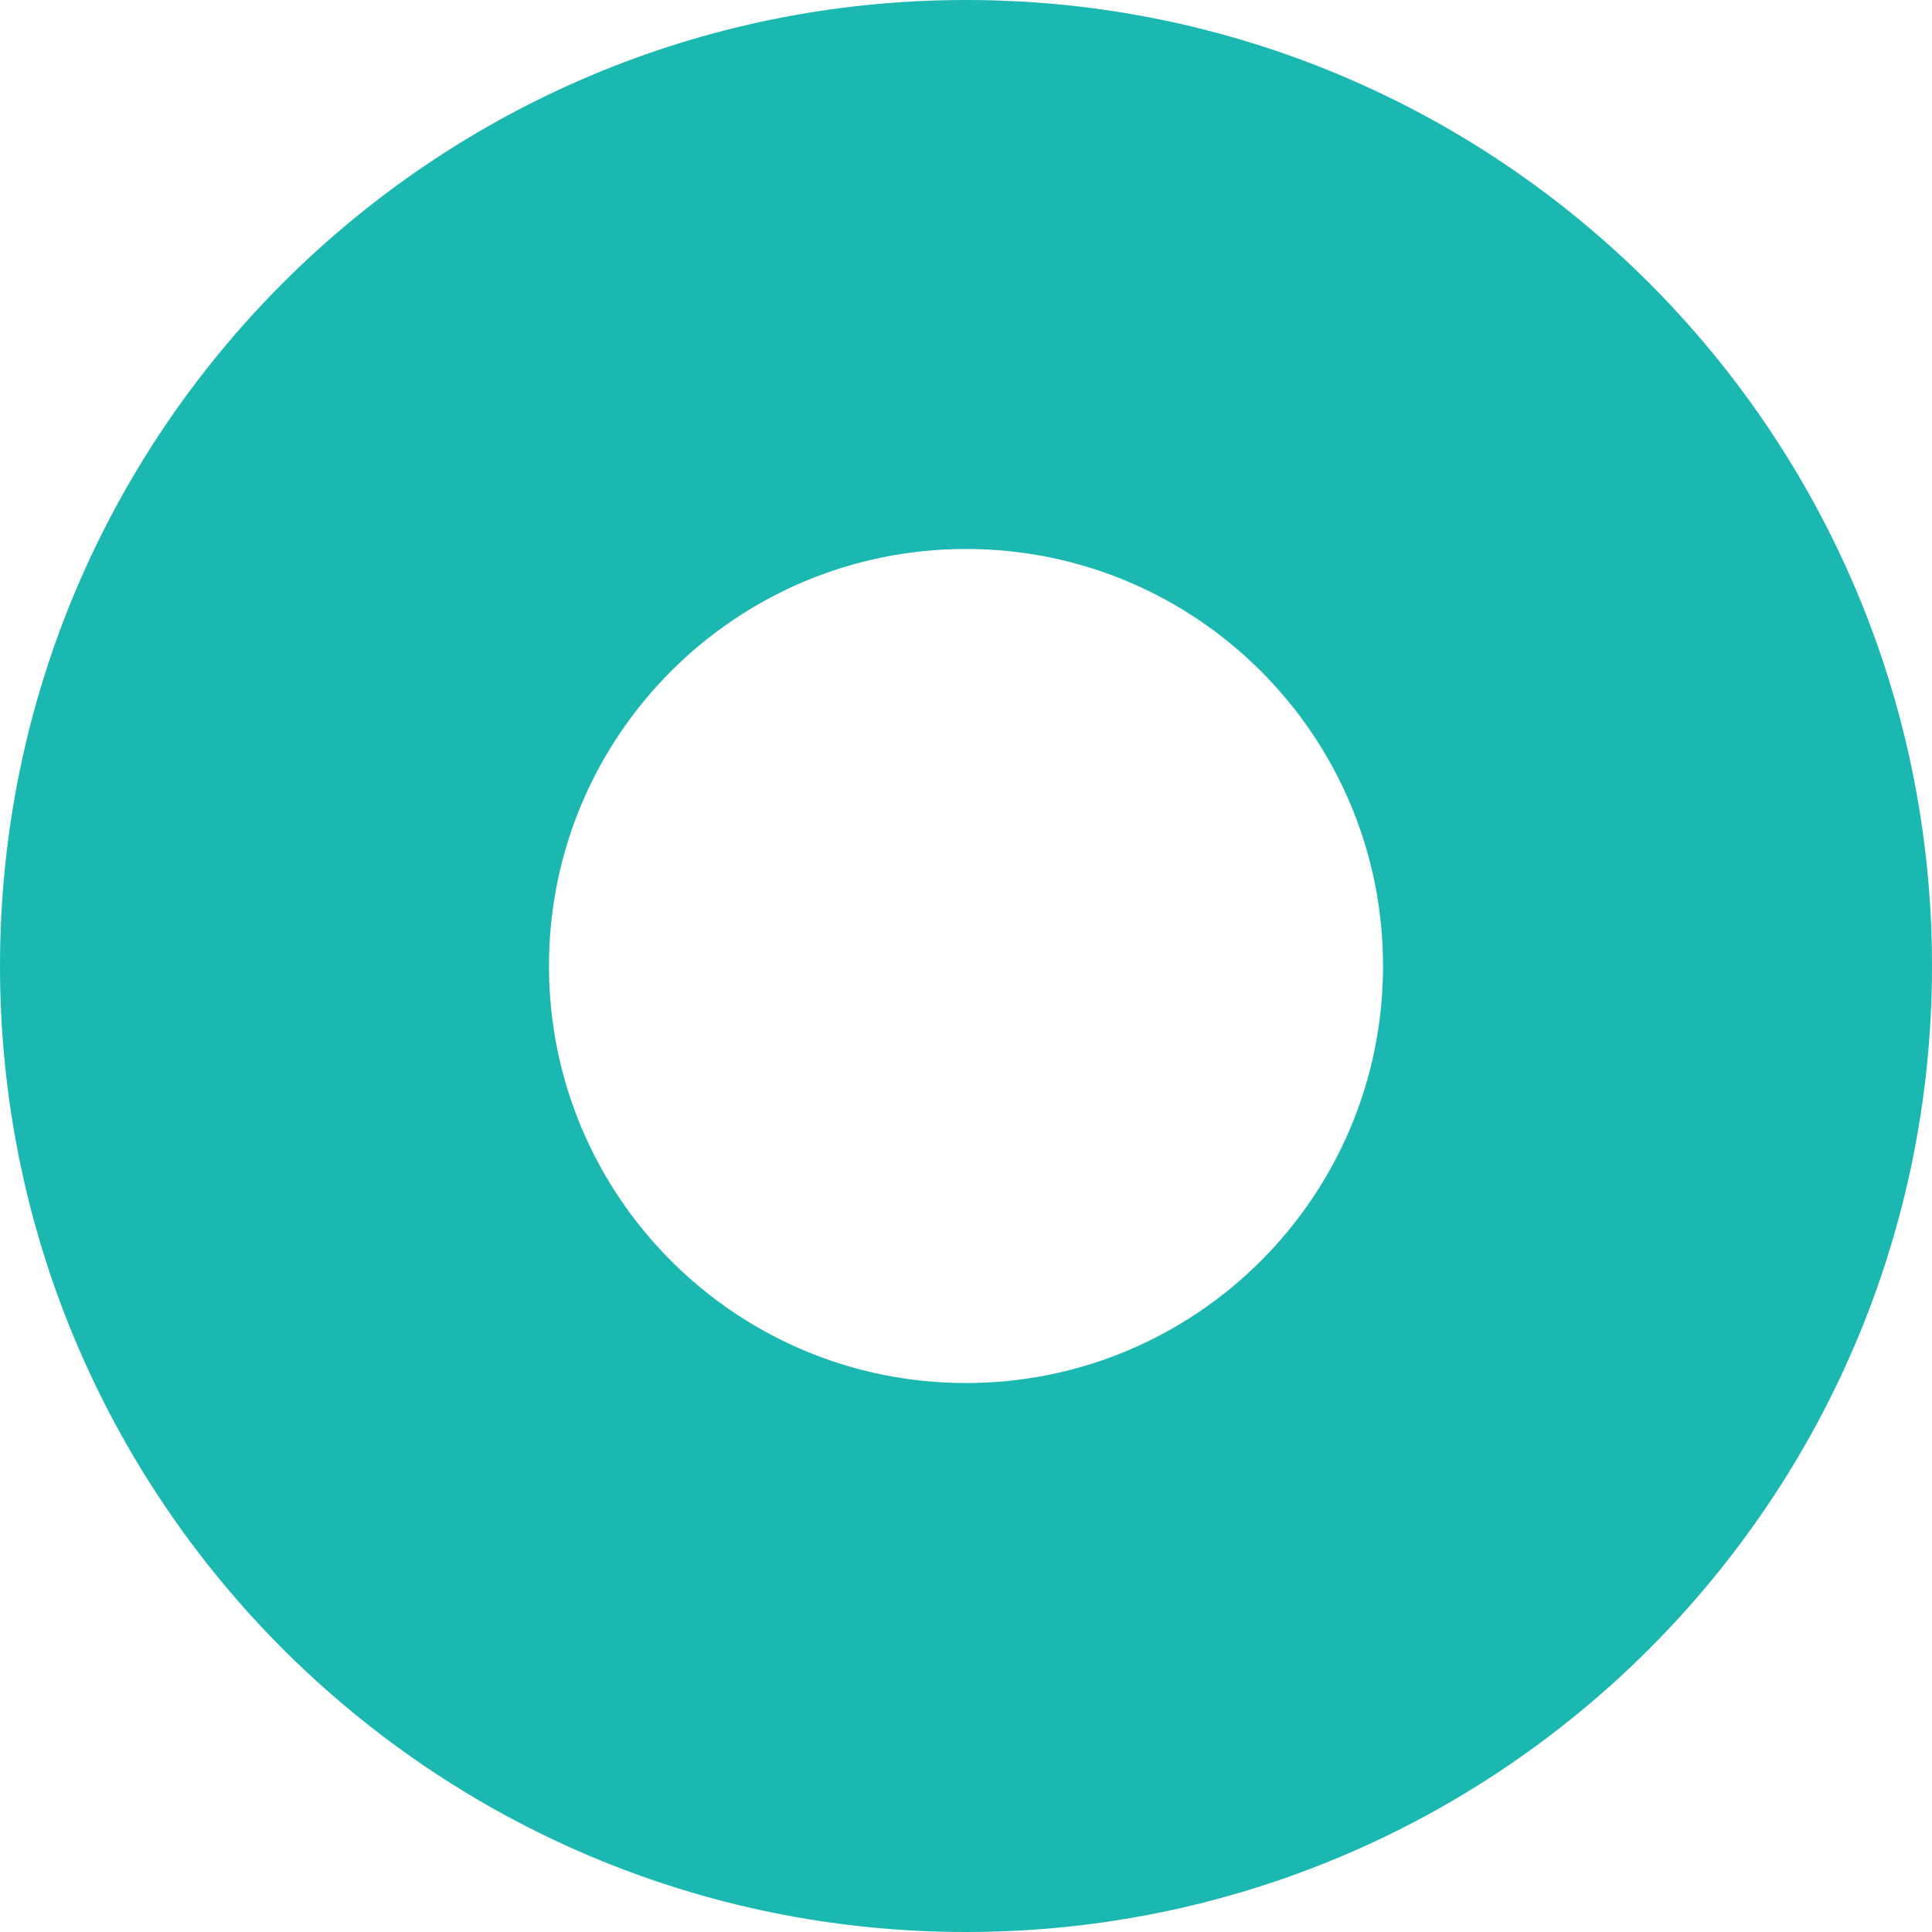
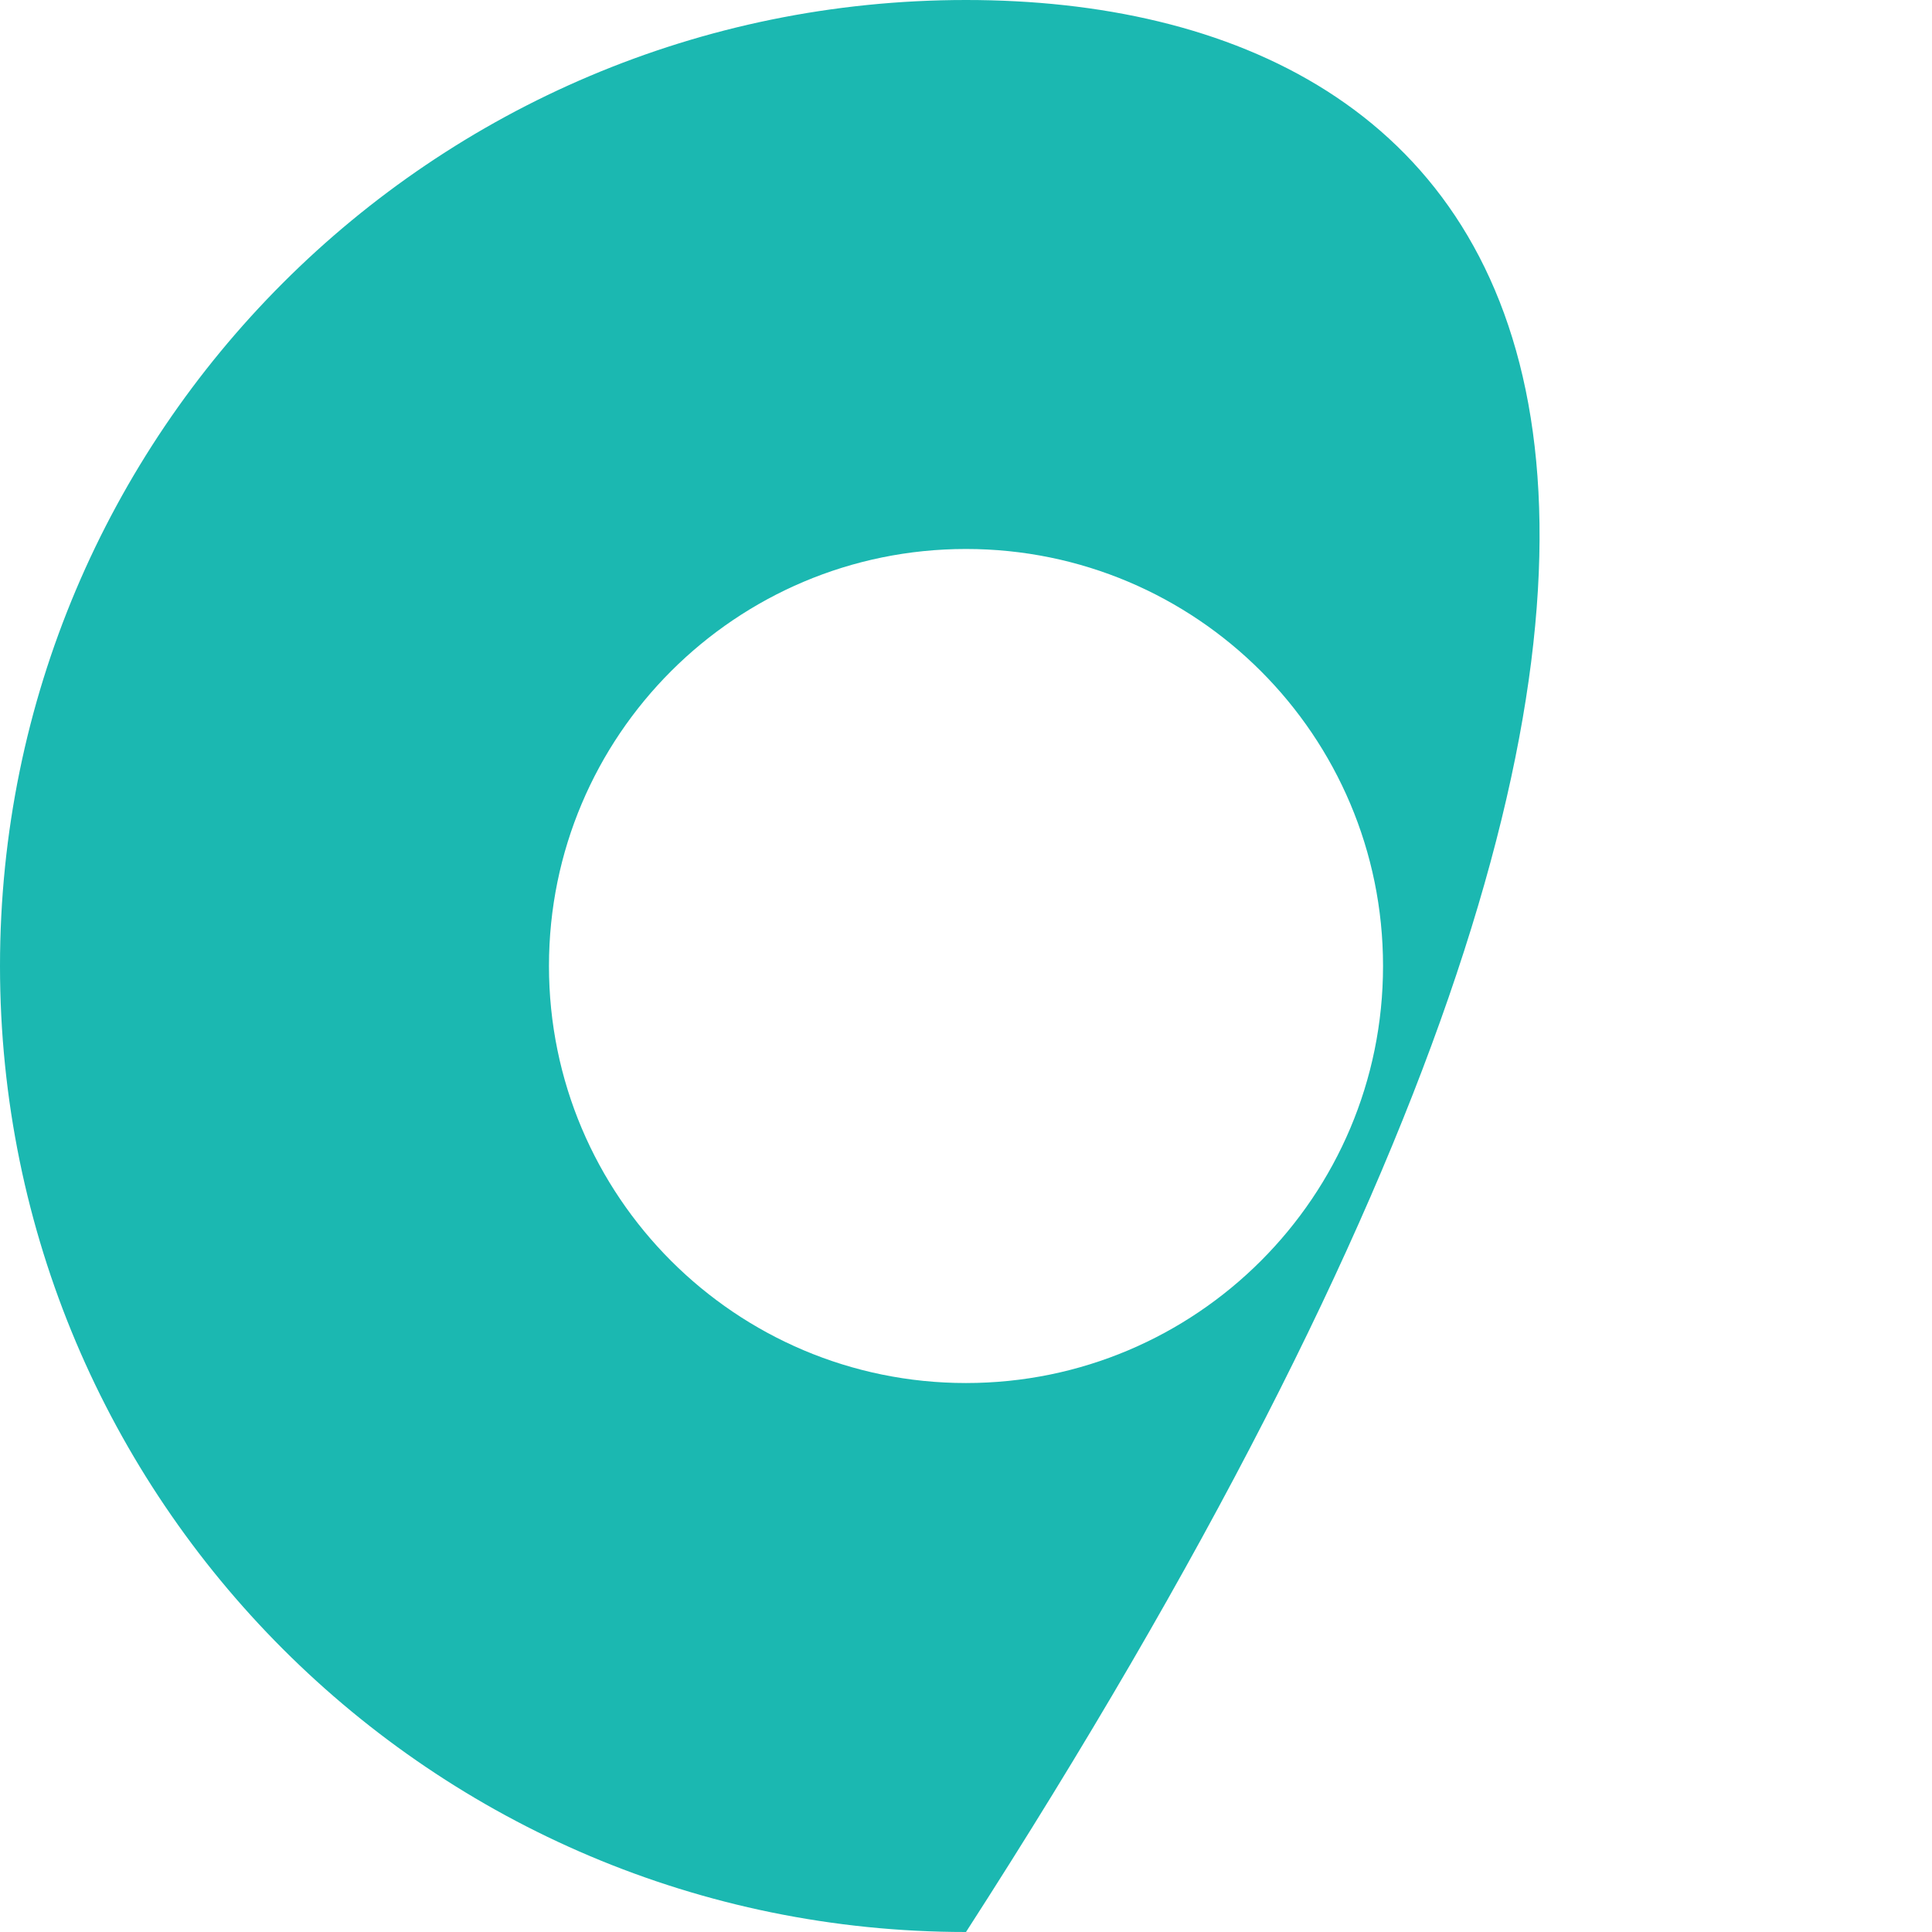
<svg xmlns="http://www.w3.org/2000/svg" width="132" height="132" viewBox="0 0 132 132">
-   <path d="M66 94.493c-15.735 0-28.493-12.756-28.493-28.495 0-15.735 12.758-28.49 28.493-28.49s28.493 12.755 28.493 28.49c0 15.74-12.758 28.495-28.493 28.495M66 0C29.548 0 0 29.549 0 65.998 0 102.451 29.548 132 66 132s66-29.549 66-66.002C132 29.55 102.452 0 66 0" fill="#1BB8B1" fill-rule="evenodd" />
+   <path d="M66 94.493c-15.735 0-28.493-12.756-28.493-28.495 0-15.735 12.758-28.49 28.493-28.49s28.493 12.755 28.493 28.49c0 15.74-12.758 28.495-28.493 28.495M66 0C29.548 0 0 29.549 0 65.998 0 102.451 29.548 132 66 132C132 29.55 102.452 0 66 0" fill="#1BB8B1" fill-rule="evenodd" />
</svg>